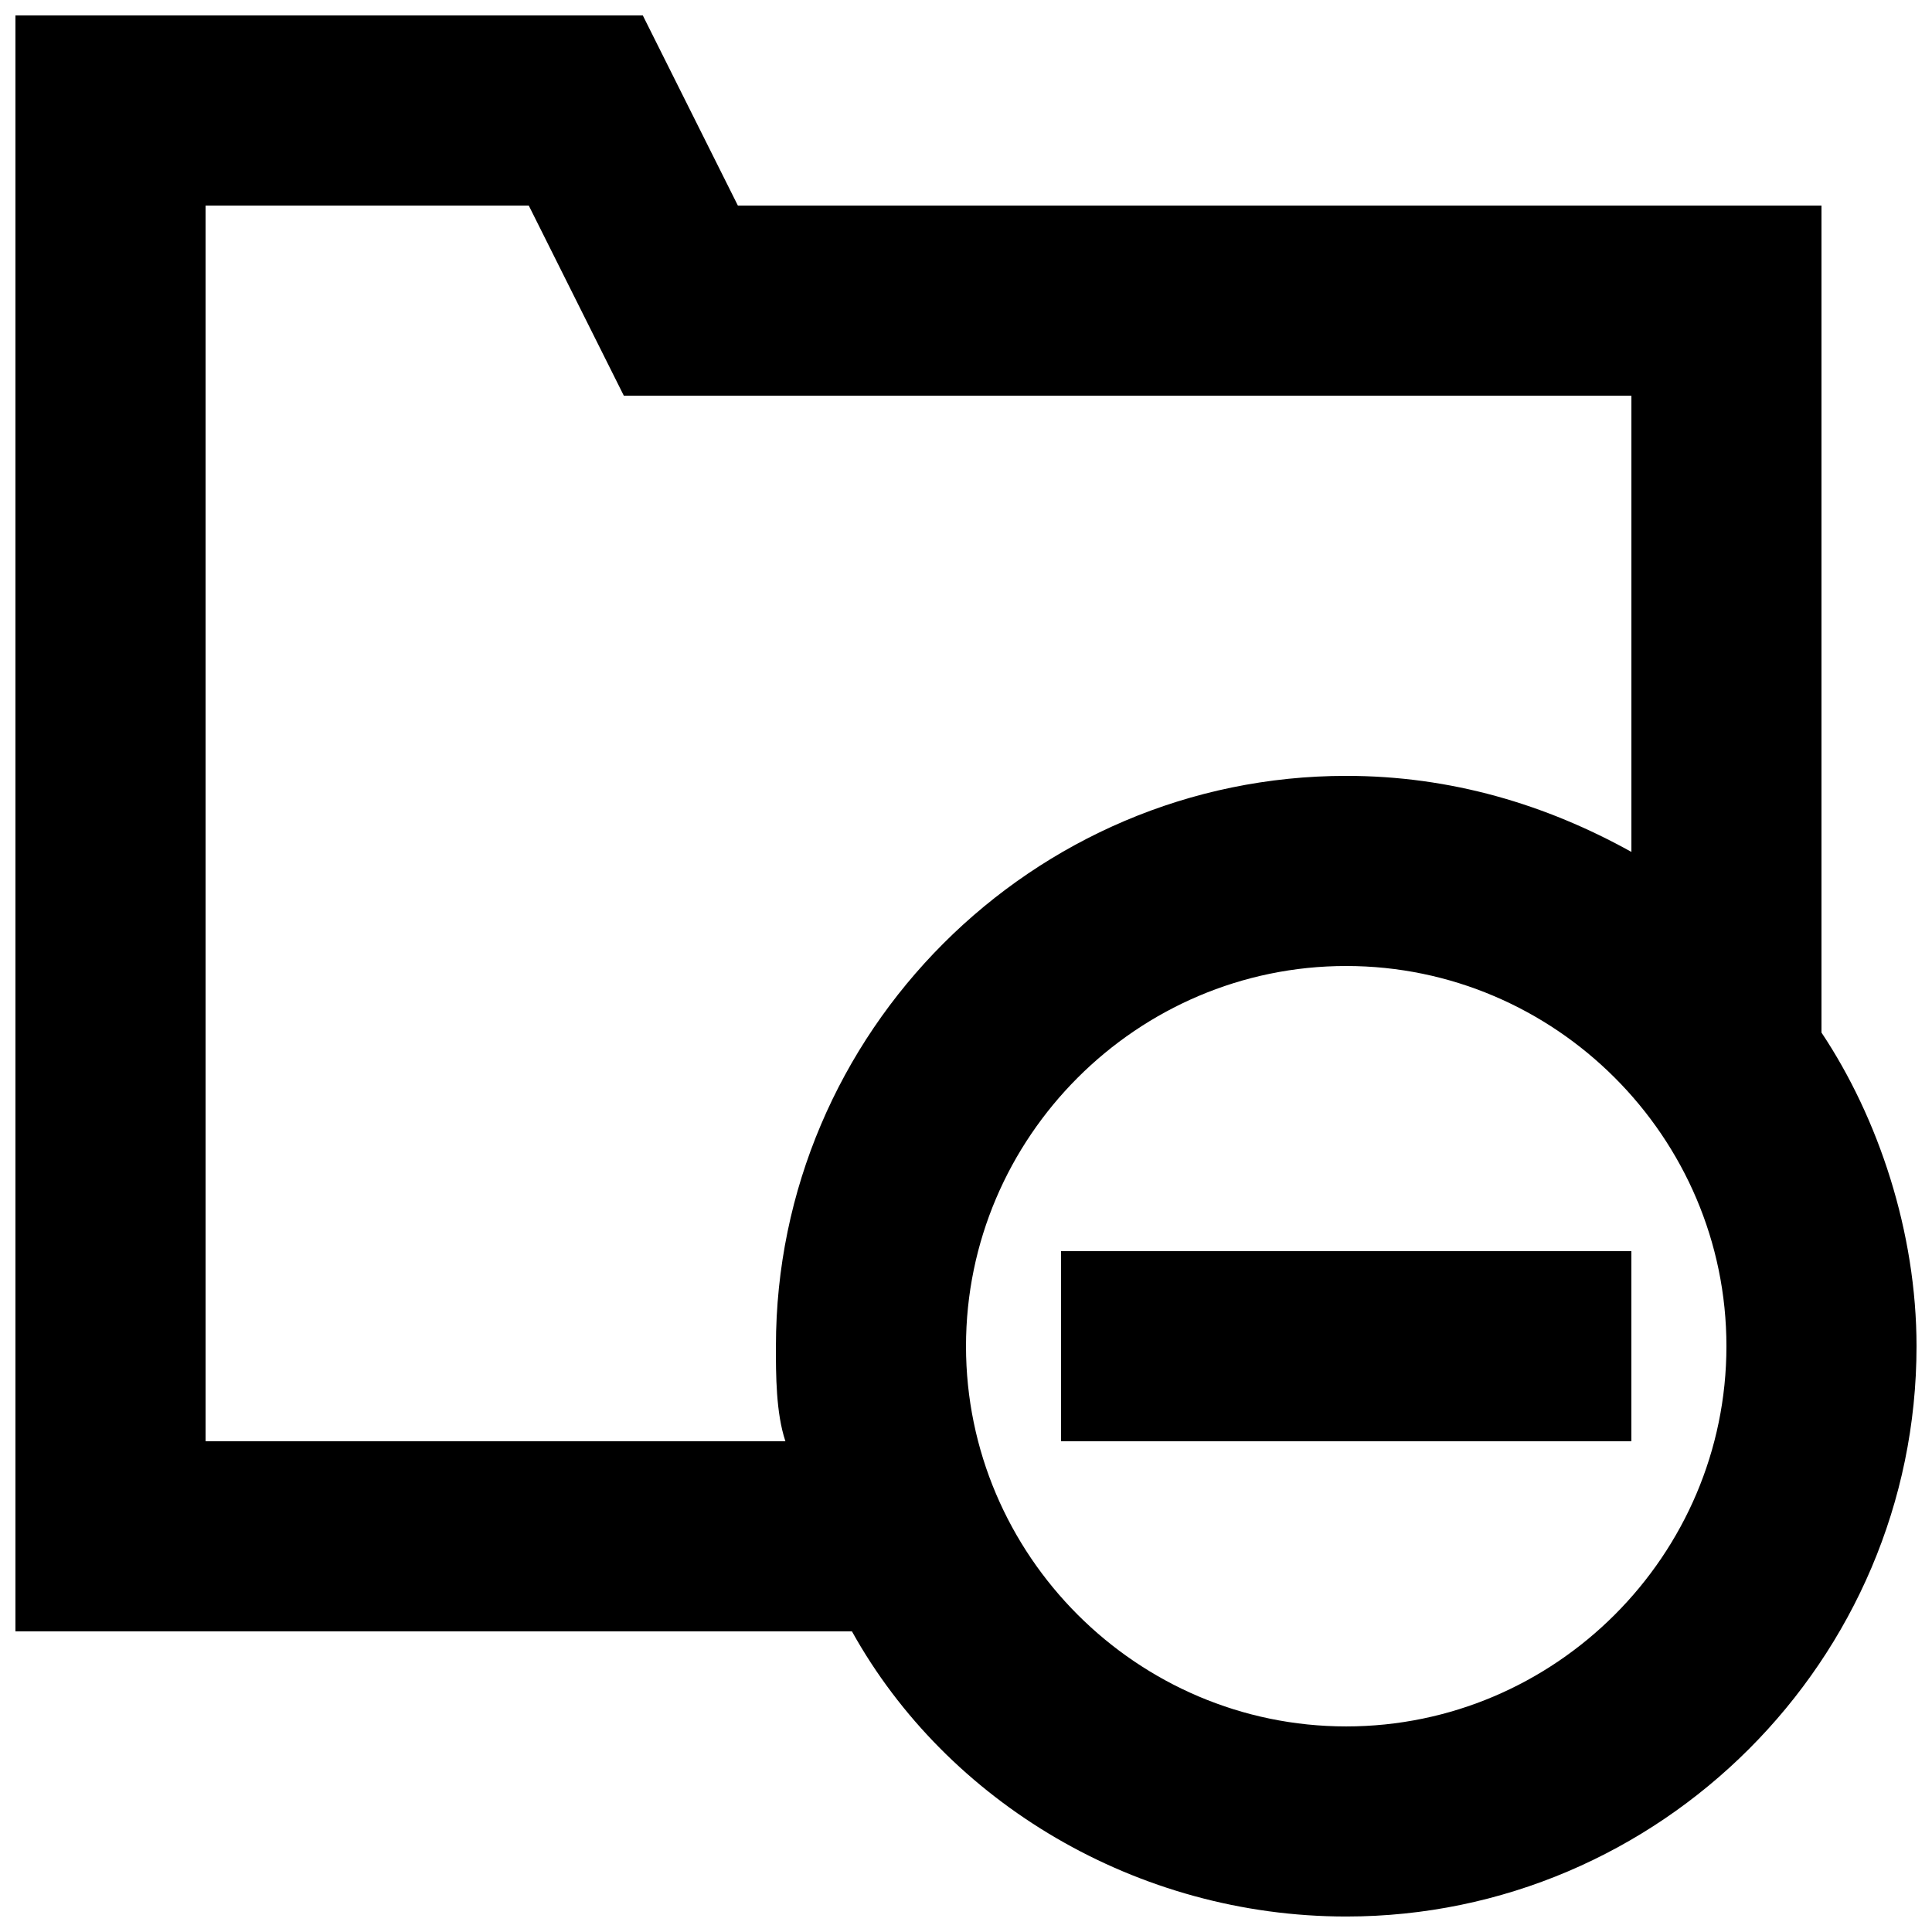
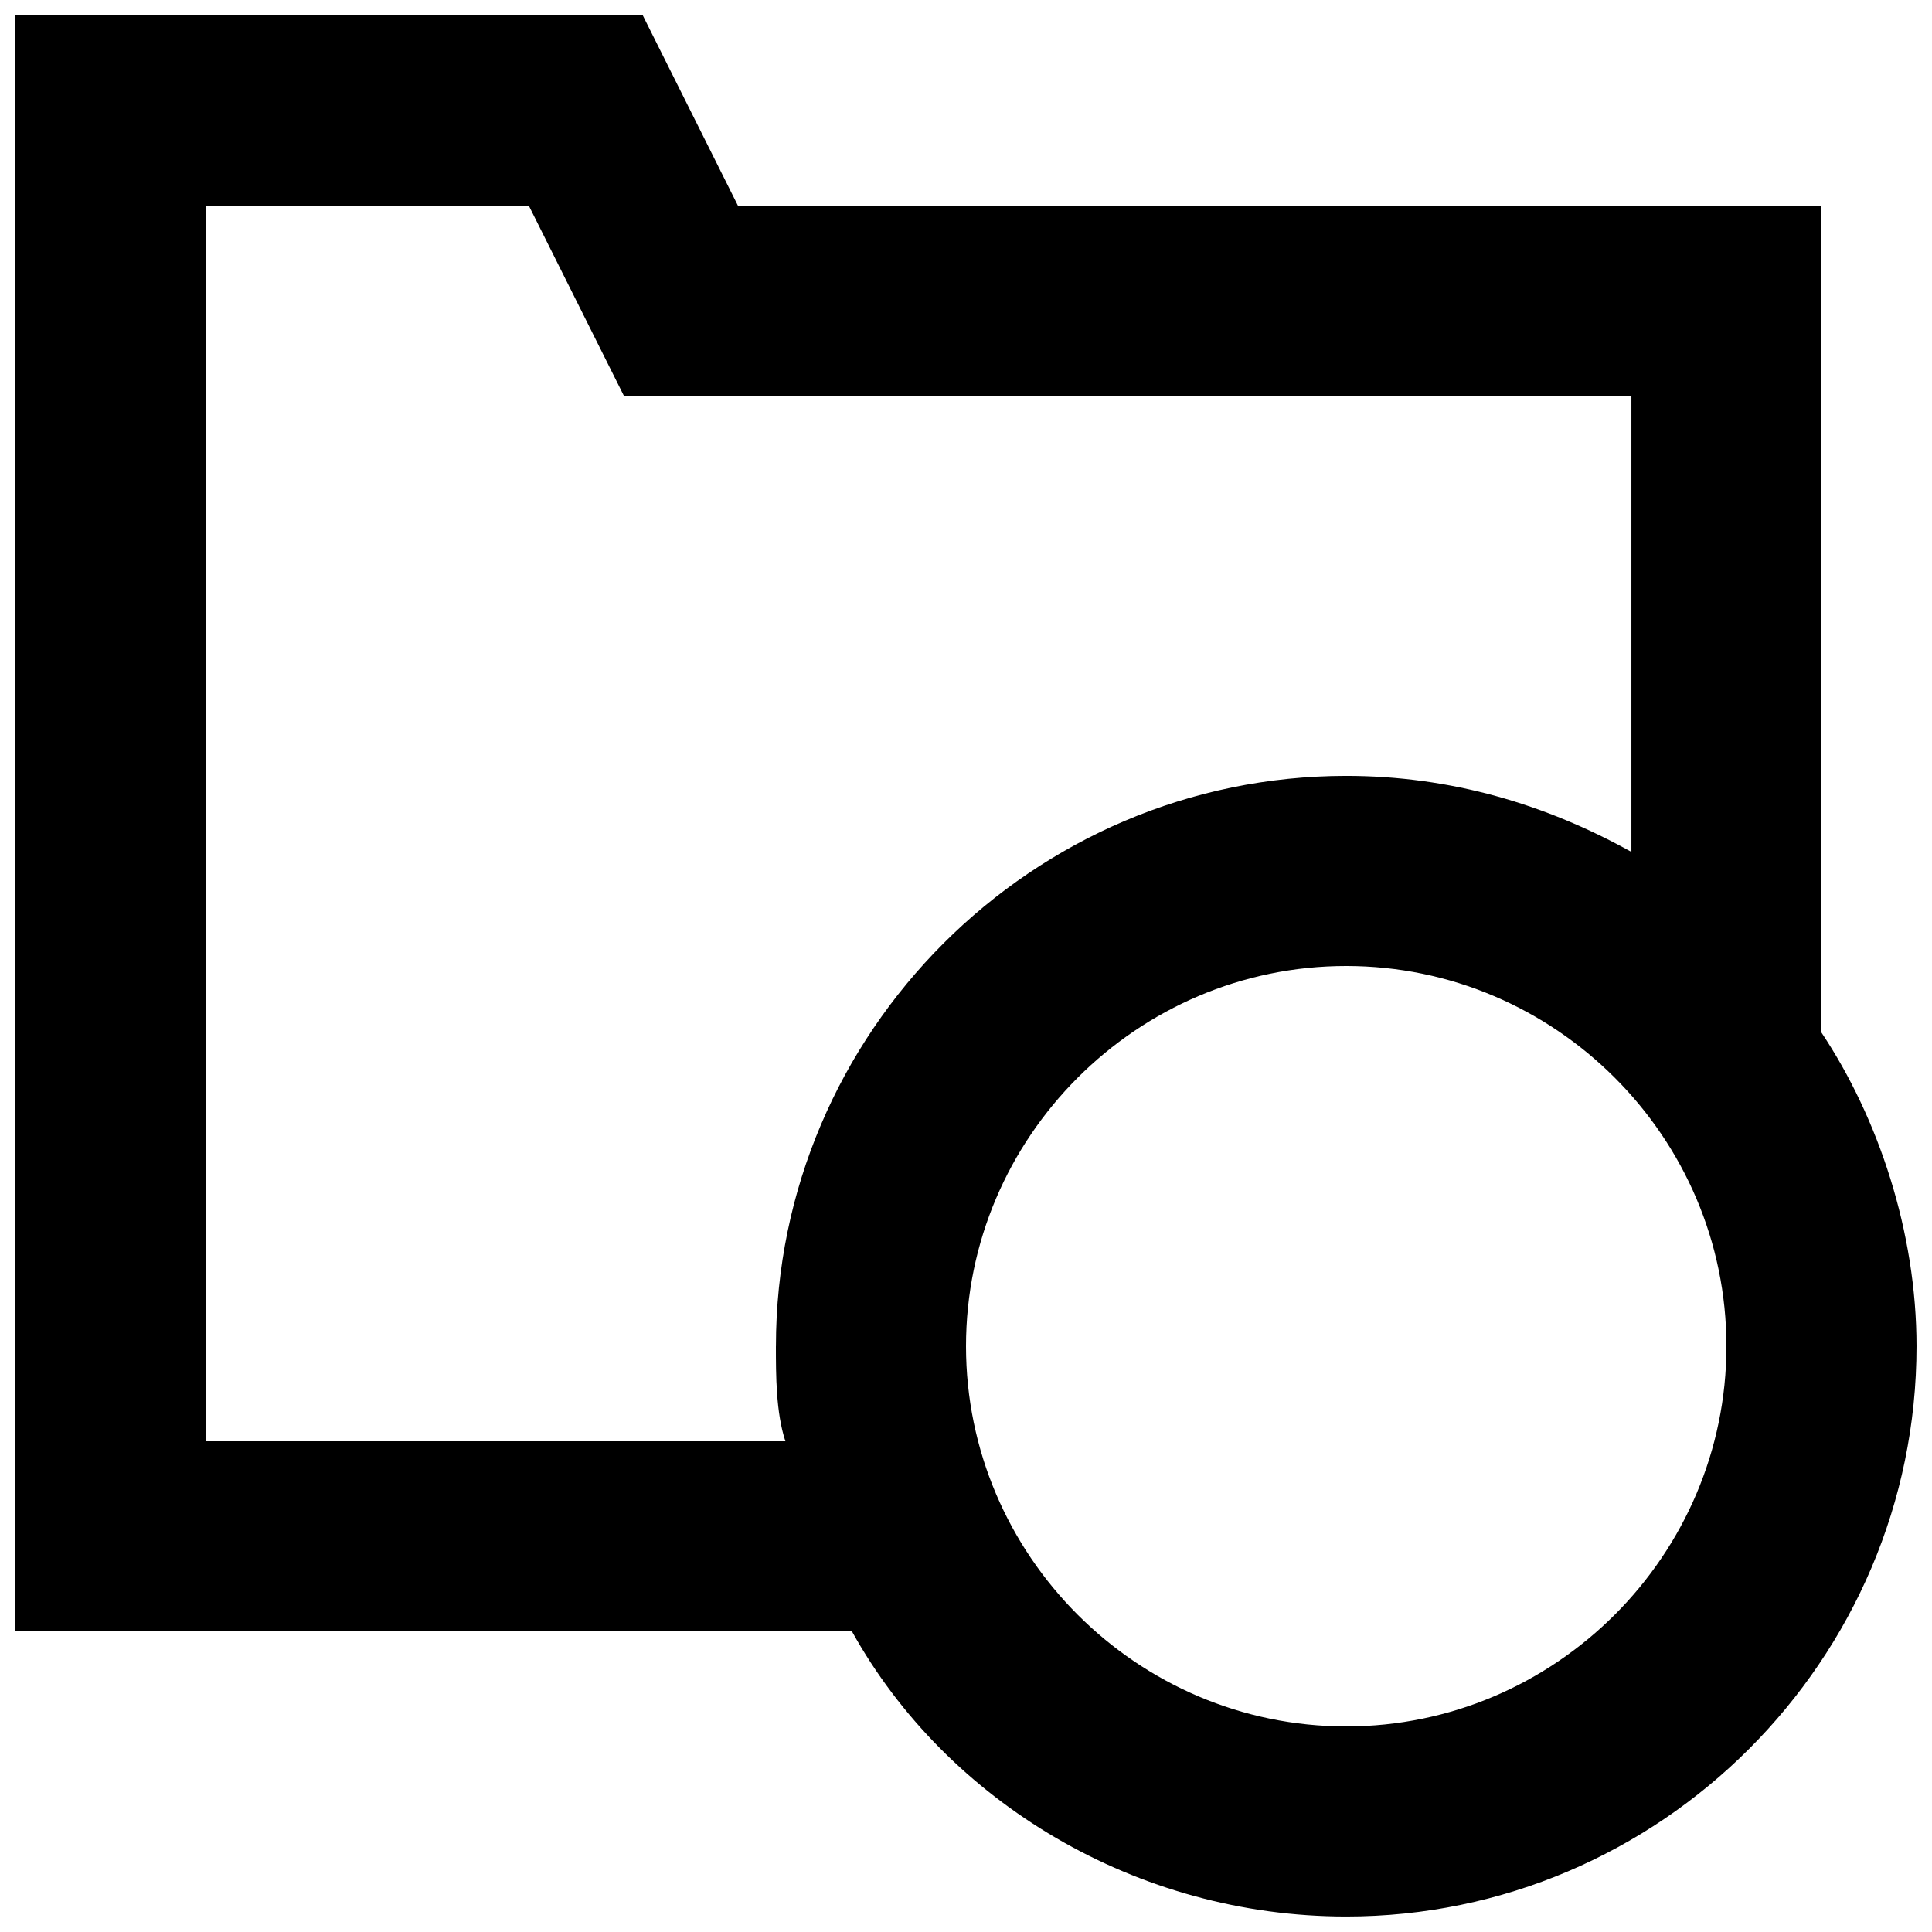
<svg xmlns="http://www.w3.org/2000/svg" width="800px" height="800px" version="1.1" viewBox="144 144 512 512">
  <defs>
    <clipPath id="a">
      <path d="m148.09 148.09h503.81v503.81h-503.81z" />
    </clipPath>
  </defs>
  <g clip-path="url(#a)">
    <path d="m626.71 417.63v-219.16h-287.17l-25.191-50.383h-166.26v428.24h221.68c25.191 45.344 75.57 75.57 130.99 75.57 83.129 0 151.14-68.016 151.14-151.14-0.004-30.227-10.078-60.453-25.195-83.125zm-277.09 83.129c0 7.559 0 17.633 2.519 25.191l-153.66-0.004v-327.47h85.648l25.191 50.383 267.02-0.004v120.91c-22.672-12.594-47.863-20.152-75.57-20.152-83.129 0-151.14 68.016-151.14 151.14zm151.14 100.76c-55.418 0-100.76-45.344-100.76-100.76s45.344-100.76 100.76-100.76 100.76 45.344 100.76 100.76-45.344 100.76-100.76 100.76z" />
  </g>
-   <path d="m425.19 475.57h151.14v50.383h-151.14z" />
</svg>